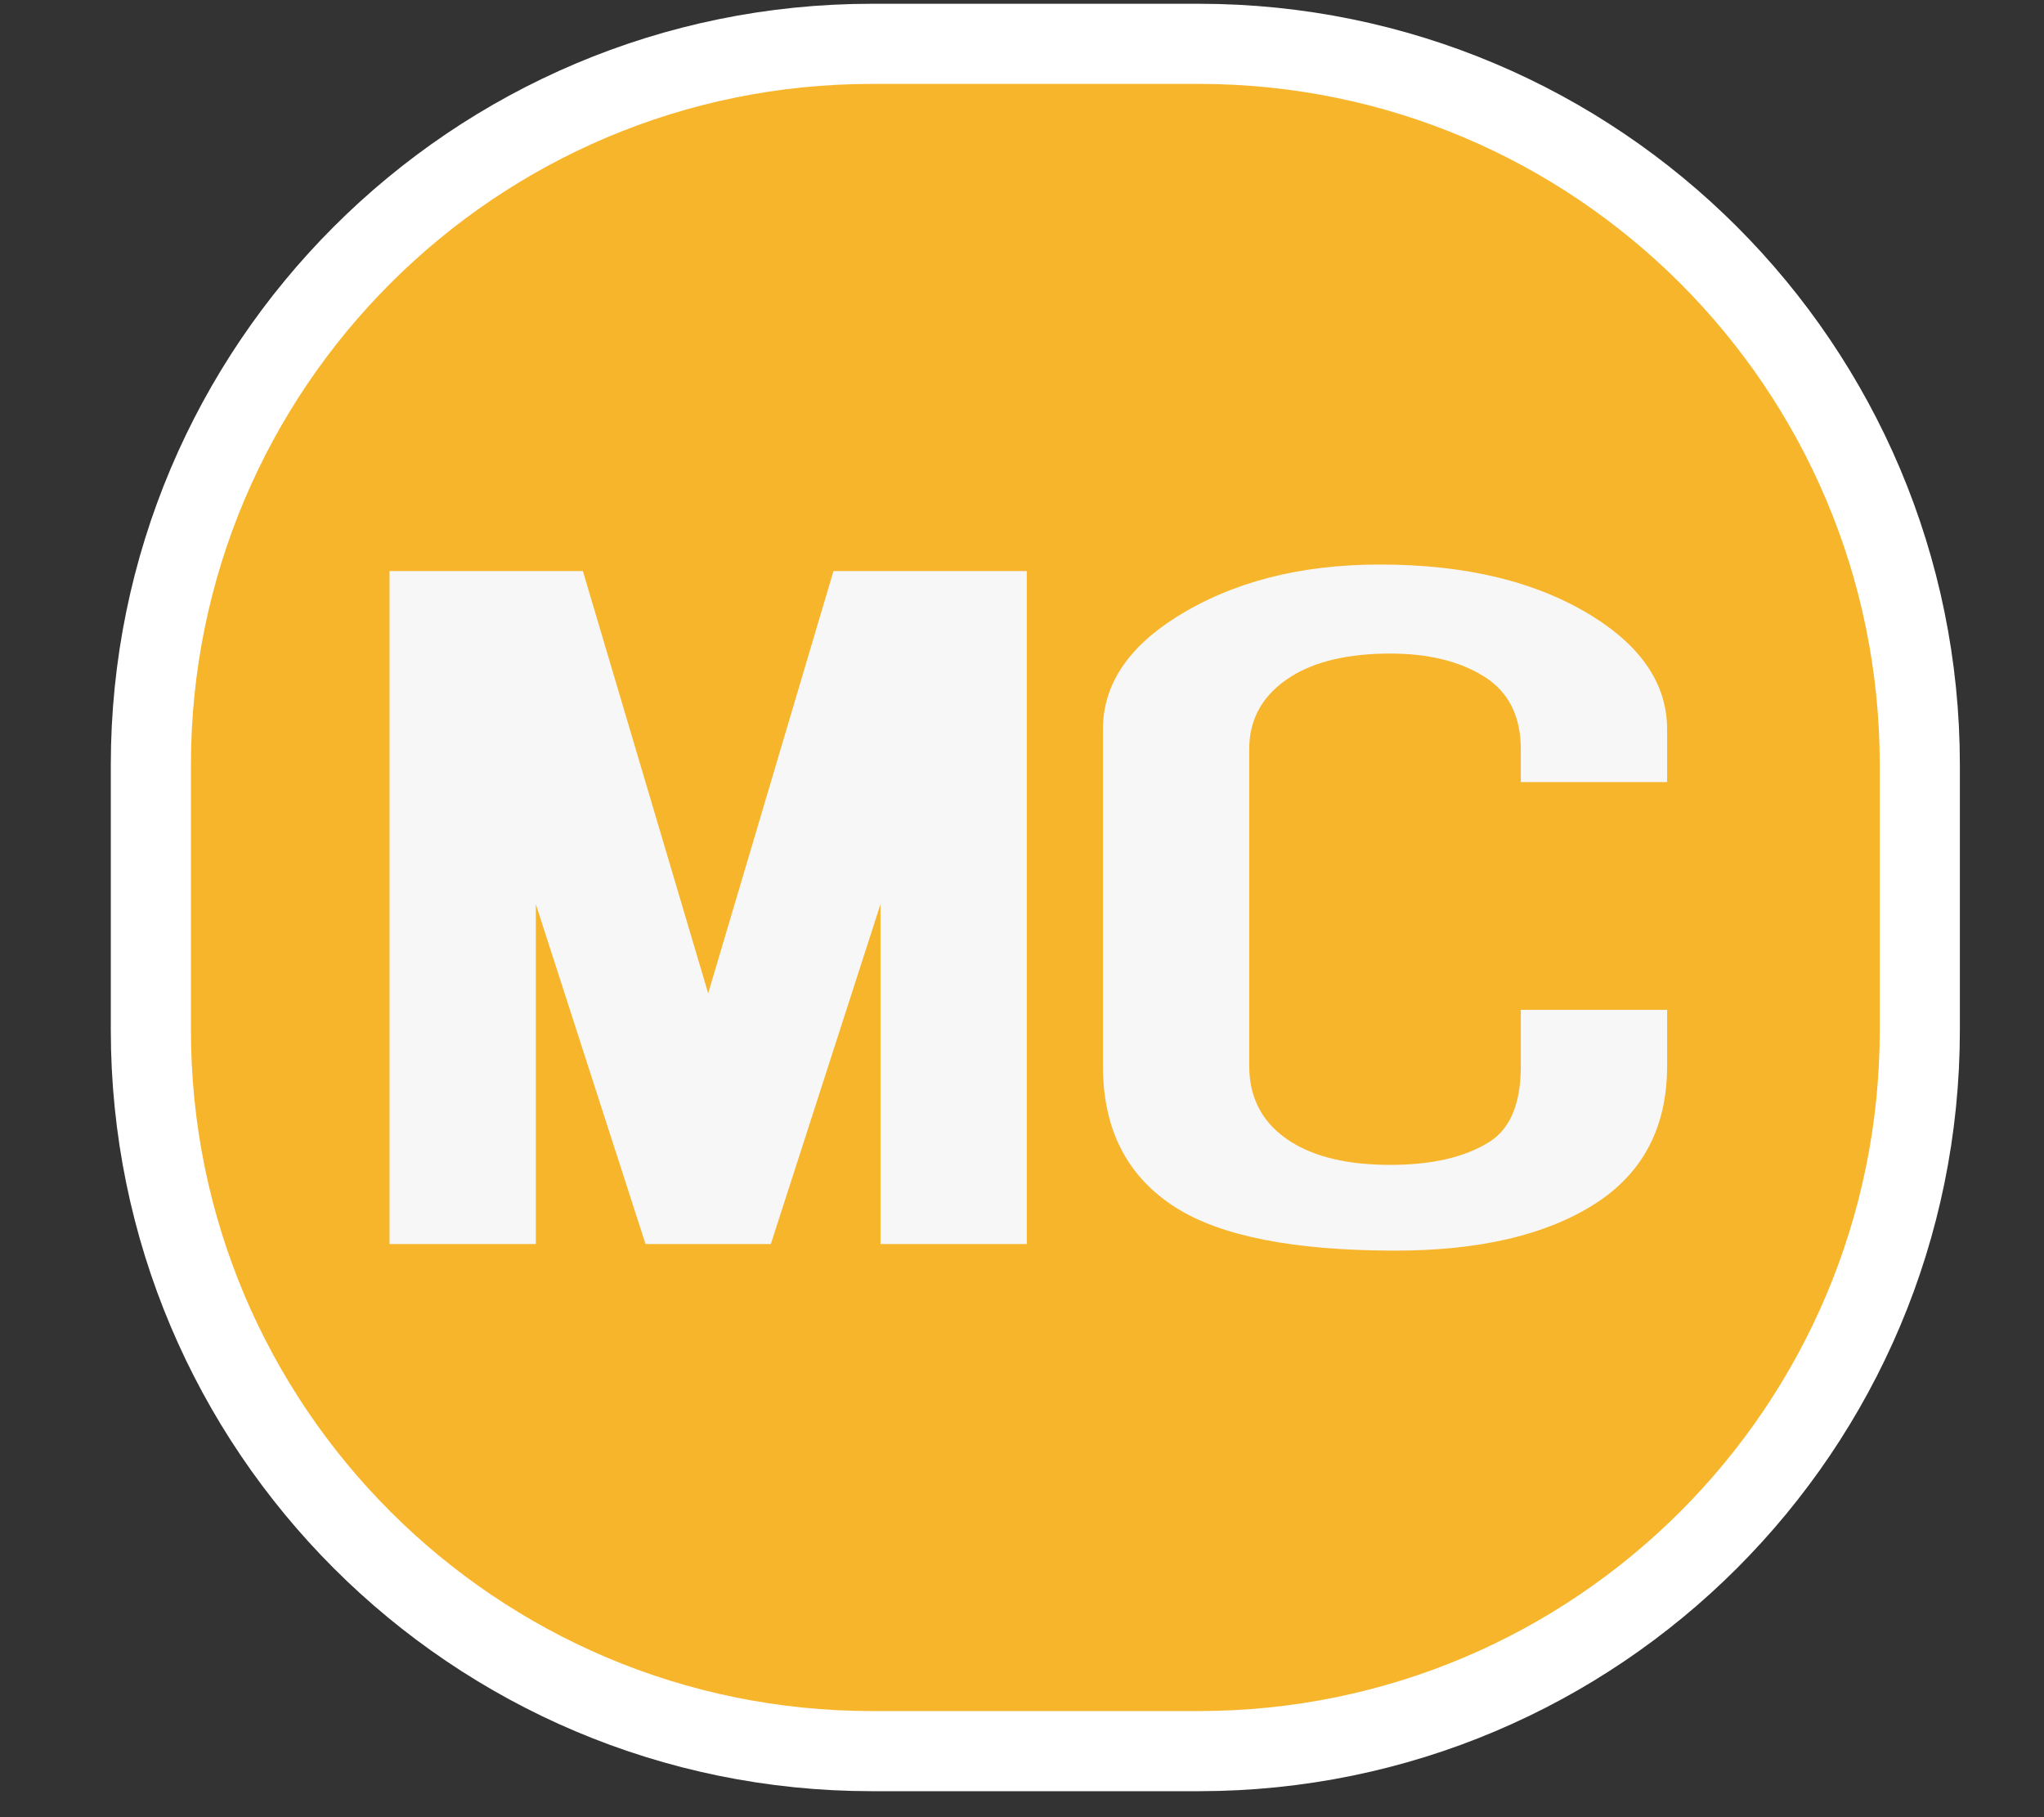
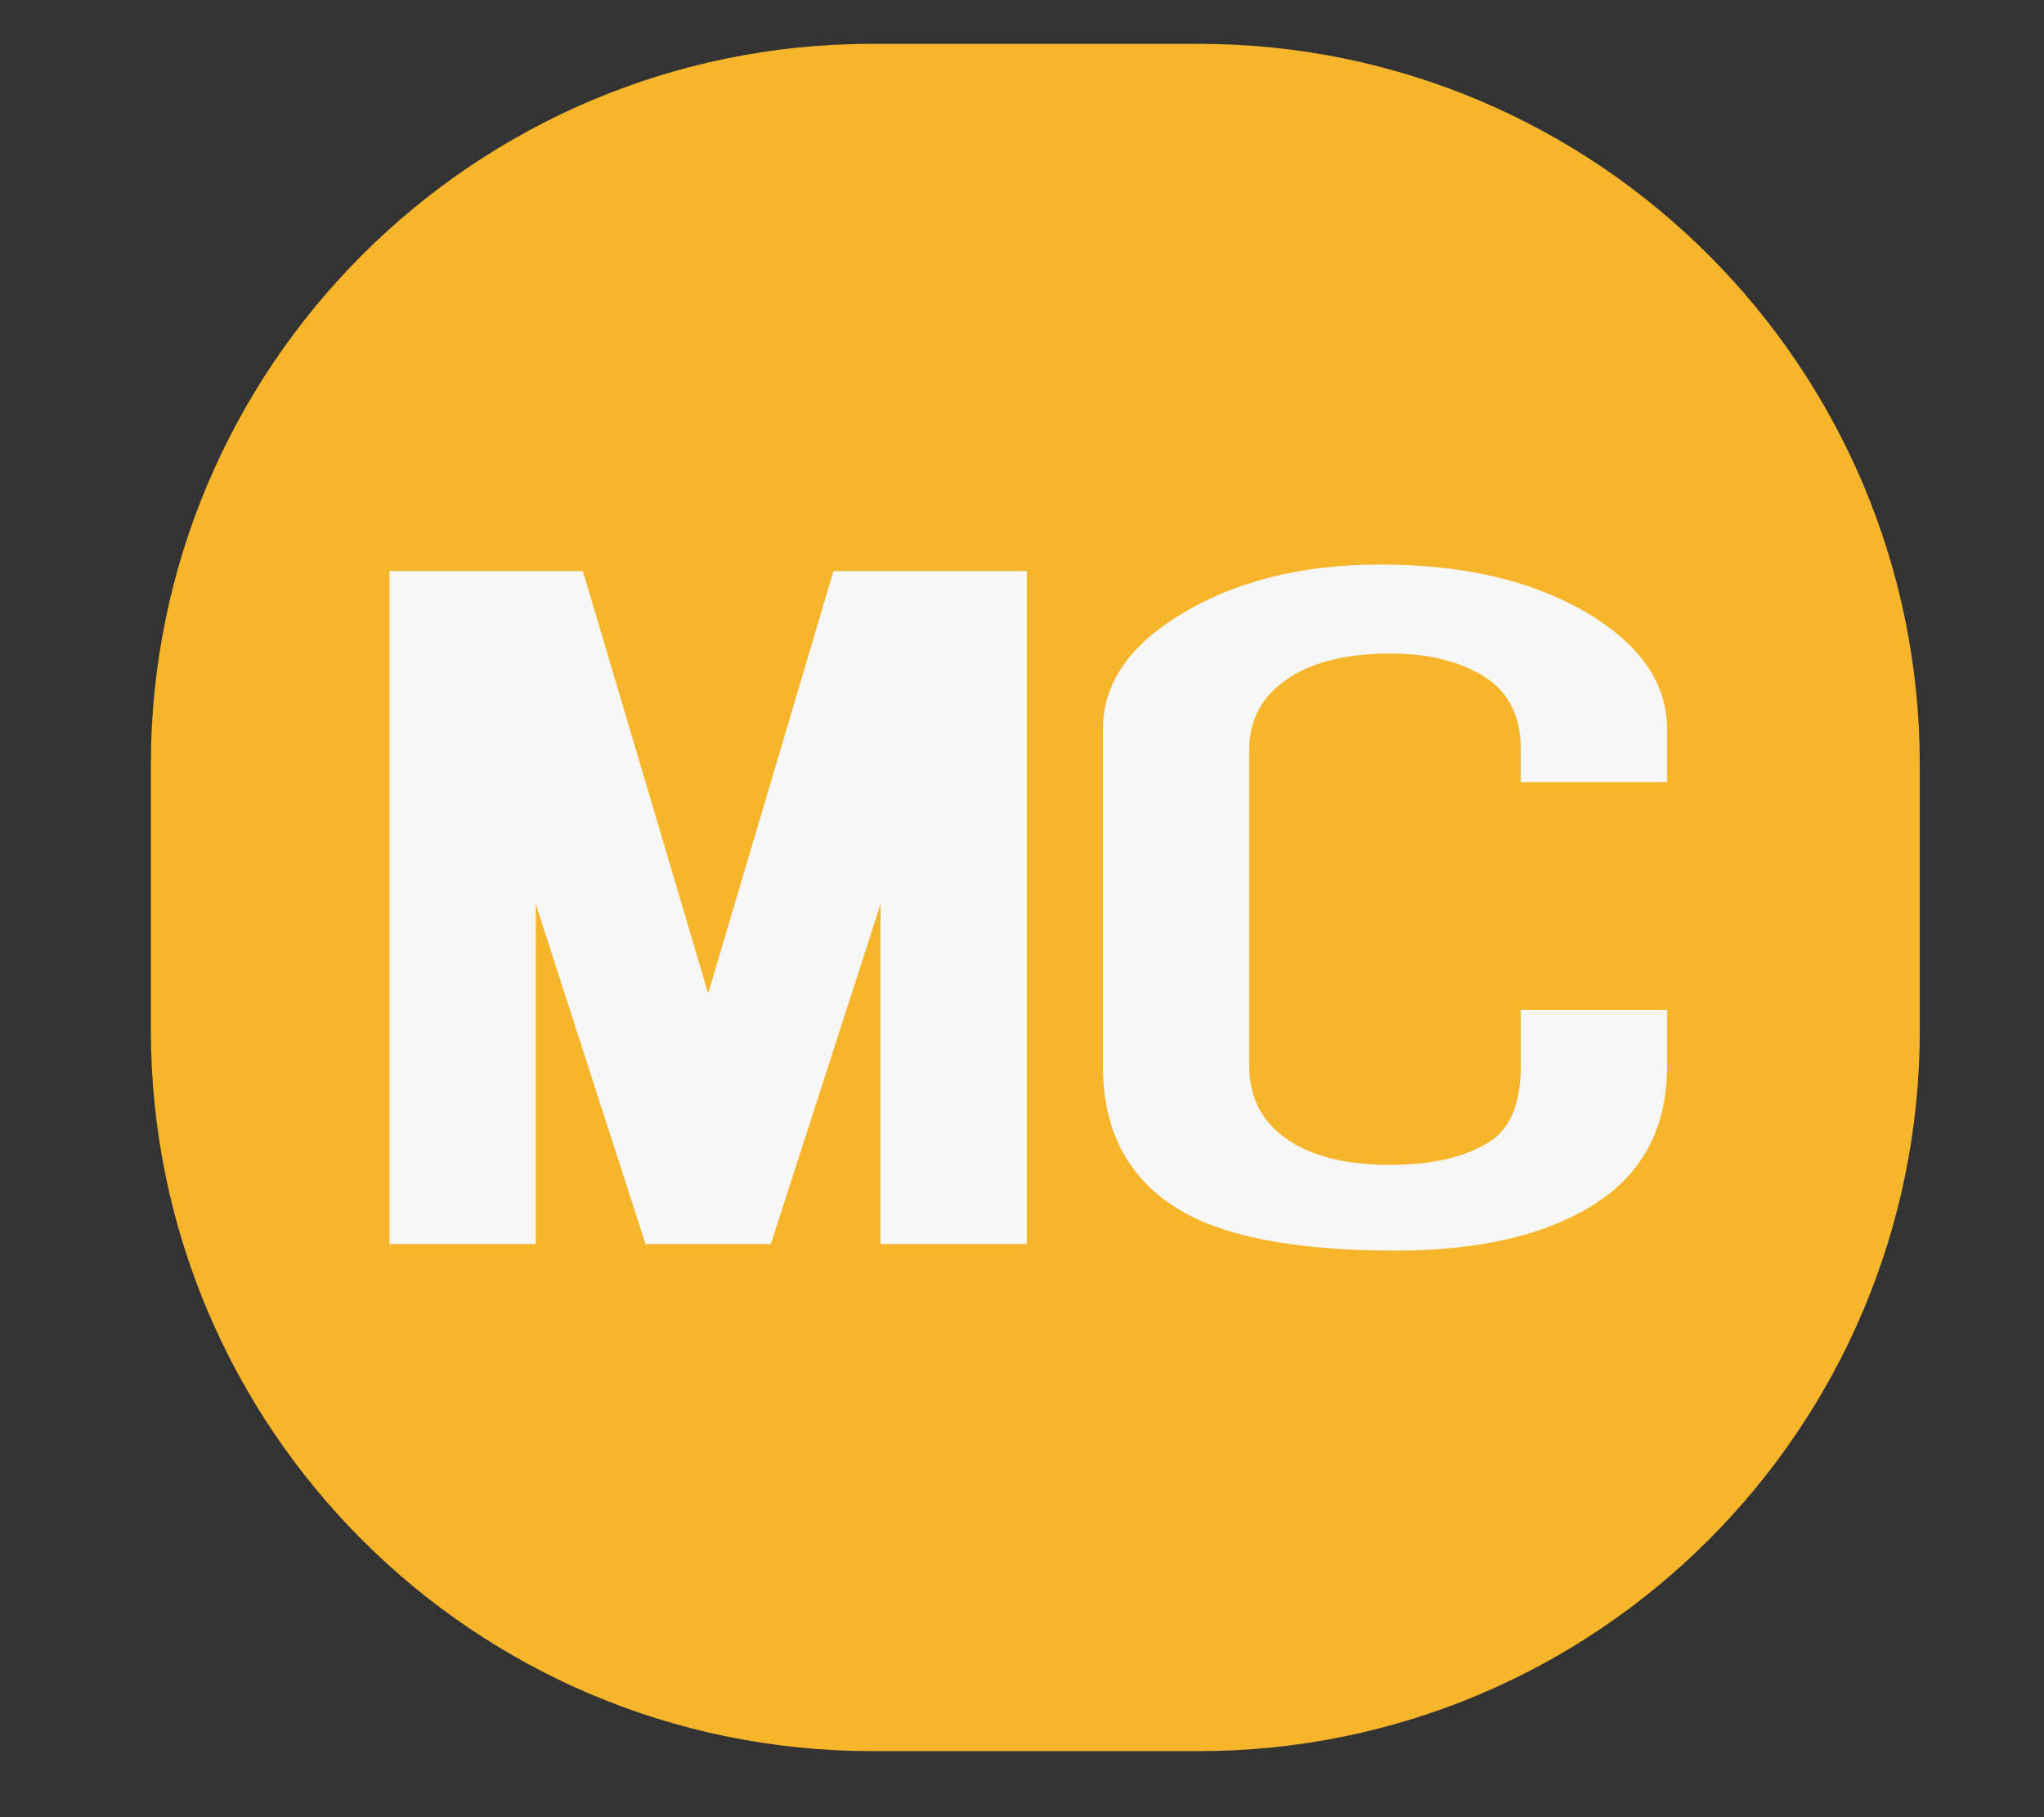
<svg xmlns="http://www.w3.org/2000/svg" version="1.1" x="0px" y="0px" width="25.512px" height="22.677px" viewBox="0 0 25.512 22.677" enable-background="new 0 0 25.512 22.677" xml:space="preserve">
  <rect x="0" y="0" width="25.512" height="22.677" fill="#333333" stroke="none" />
  <g id="レイヤー_2" display="none">
</g>
  <g id="レイヤー_1">
    <g>
      <g>
        <path fill="#F7B52C" d="M1.883,12.853c0,4.971,4.03,9,9,9h4.079c4.971,0,9-4.029,9-9V9.547c0-4.971-4.029-9-9-9h-4.079     c-4.97,0-9,4.029-9,9V12.853z" />
-         <path fill="none" stroke="#FFFFFF" stroke-miterlimit="10" d="M1.883,12.853c0,4.971,4.03,9,9,9h4.079c4.971,0,9-4.029,9-9V9.547     c0-4.971-4.029-9-9-9h-4.079c-4.97,0-9,4.029-9,9V12.853z" />
      </g>
      <g>
        <path fill="#F7F7F7" d="M8.839,12.396l1.564-5.27h2.413v8.399h-1.826v-4.241l-1.369,4.241H8.057l-1.369-4.241v4.241H4.862V7.126     h2.413L8.839,12.396z" />
        <path fill="#F7F7F7" d="M19.895,7.702c0.608,0.385,0.913,0.852,0.913,1.4v0.658h-1.826V9.35c0-0.412-0.152-0.714-0.456-0.906     c-0.305-0.191-0.696-0.288-1.174-0.288c-0.521,0-0.936,0.097-1.239,0.288c-0.348,0.22-0.521,0.521-0.521,0.906v3.952     c0,0.412,0.174,0.728,0.521,0.947c0.304,0.192,0.718,0.288,1.239,0.288s0.935-0.096,1.239-0.288     c0.261-0.165,0.391-0.48,0.391-0.947v-0.7h1.826v0.7c0,0.769-0.305,1.345-0.913,1.729c-0.609,0.384-1.435,0.576-2.478,0.576     c-1.262,0-2.174-0.179-2.738-0.535c-0.609-0.384-0.913-0.974-0.913-1.771V9.103c0-0.549,0.304-1.016,0.913-1.4     c0.694-0.438,1.542-0.658,2.542-0.658C18.308,7.044,19.199,7.264,19.895,7.702z" />
      </g>
    </g>
  </g>
  <g id="レイヤー_3">
</g>
</svg>